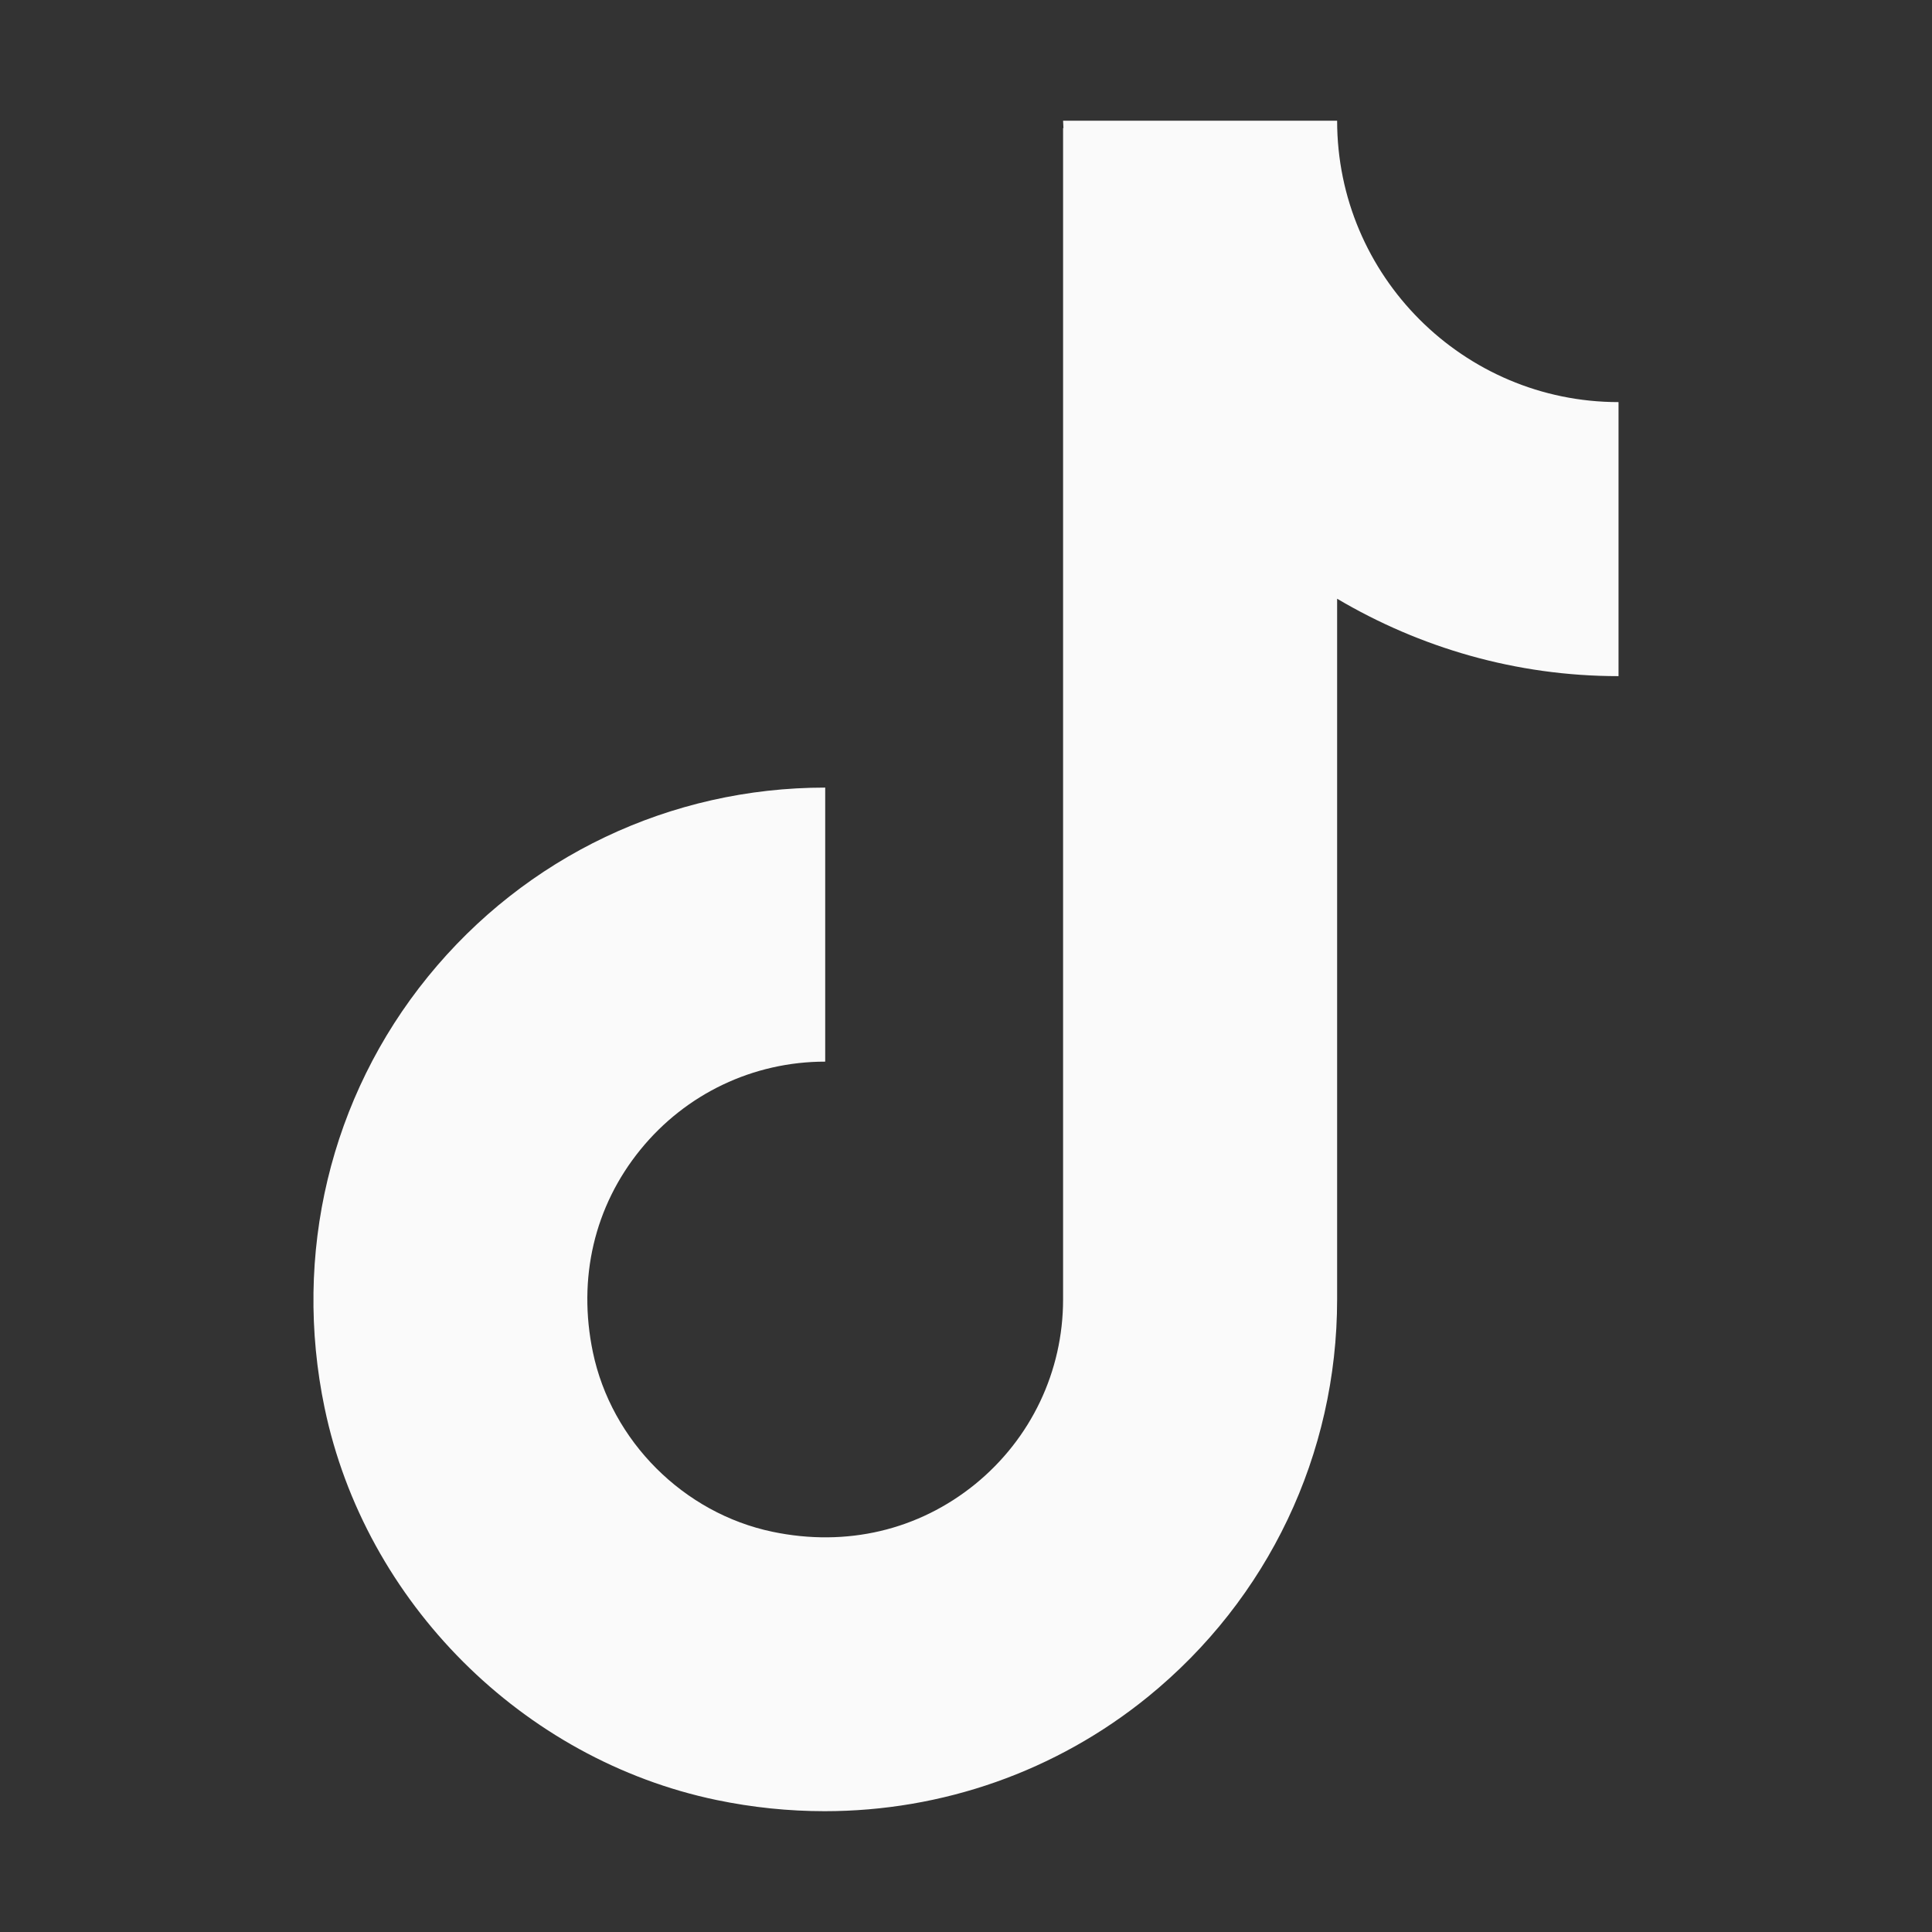
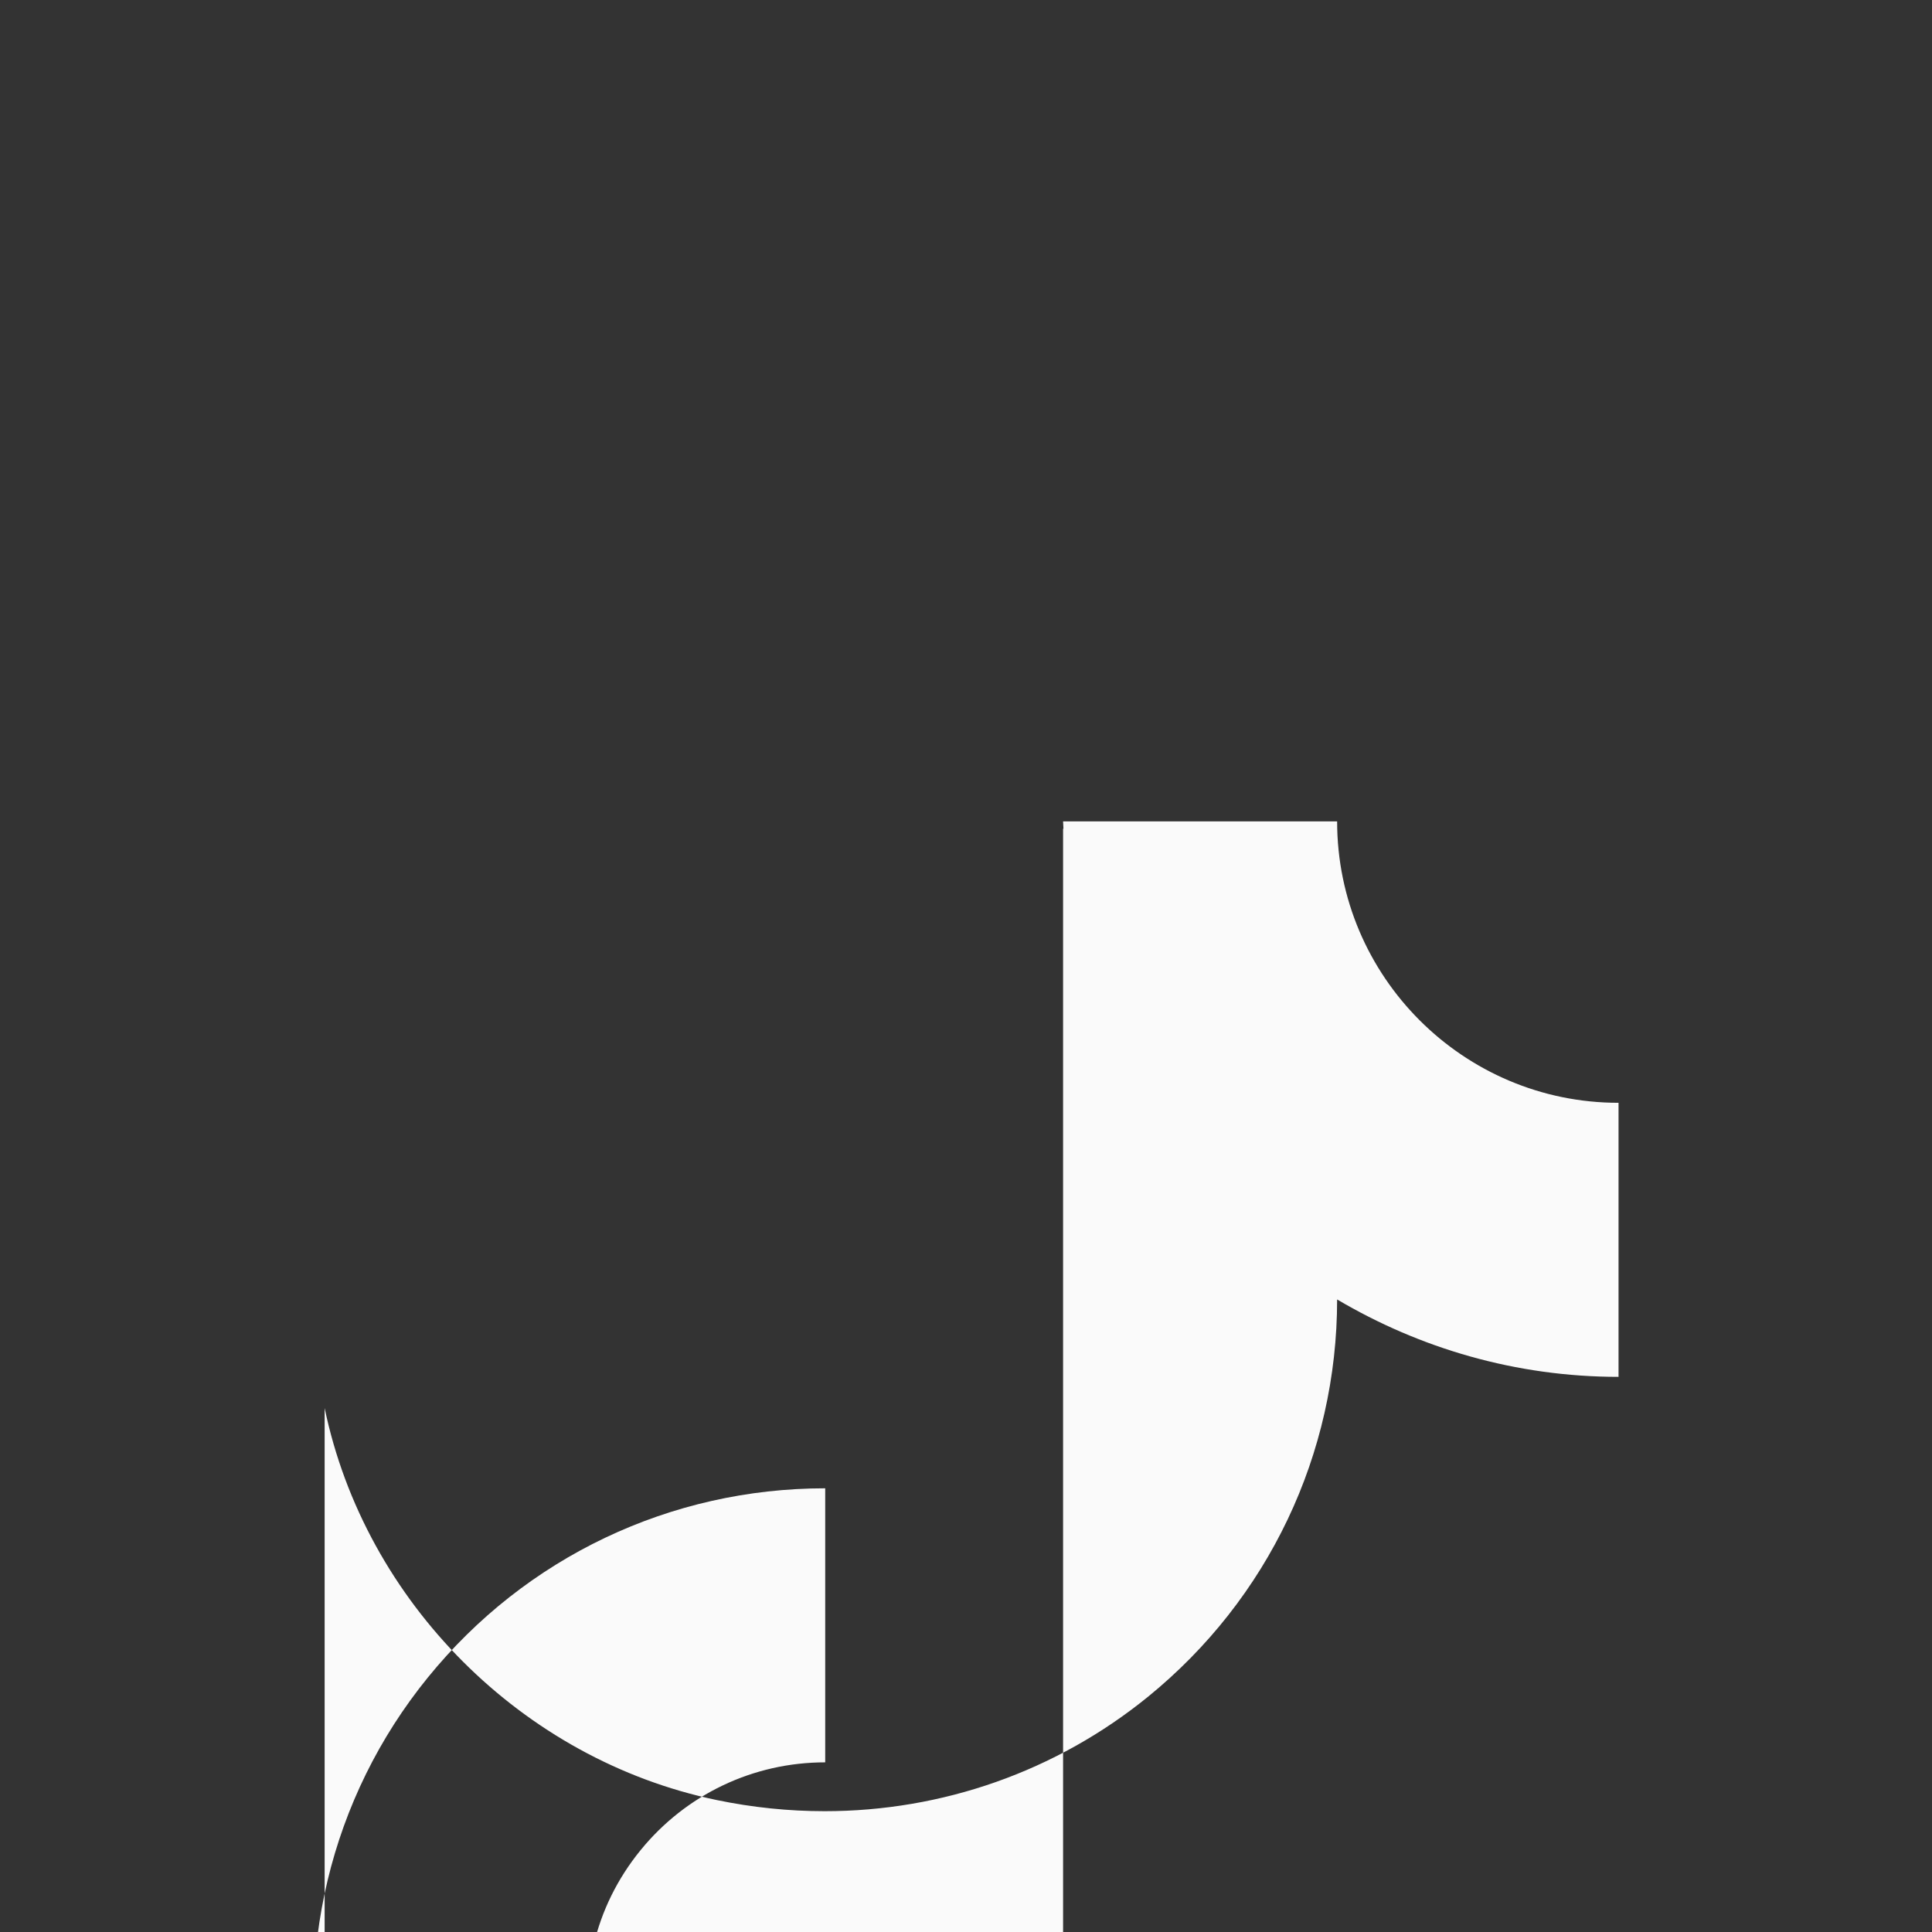
<svg xmlns="http://www.w3.org/2000/svg" fill="#fafafa" id="Layer_2" enable-background="new 0 0 32 32" height="512" viewBox="0 0 32 32" width="512">
  <rect x="0" y="0" width="32" height="32" fill="#333333" stroke="none" />
  <g>
-     <path d="m5.377 23.322c.67 3.215 3.279 5.823 6.492 6.492.597.124 1.196.185 1.79.185 1.945 0 3.83-.656 5.355-1.895 1.991-1.619 3.133-4.018 3.133-6.581v-11.606c1.369.809 2.959 1.282 4.661 1.282v-4.539c-2.57 0-4.661-2.091-4.661-4.661h-4.539c0 .041.006.081.006.122h-.006v19.402c0 1.191-.531 2.306-1.457 3.06-.939.762-2.132 1.044-3.356.788-1.472-.307-2.668-1.503-2.975-2.975-.255-1.224.024-2.416.788-3.355.753-.926 1.868-1.457 3.06-1.457v-4.539c-2.564 0-4.963 1.141-6.581 3.133-1.618 1.991-2.242 4.595-1.71 7.145z" />
+     <path d="m5.377 23.322c.67 3.215 3.279 5.823 6.492 6.492.597.124 1.196.185 1.79.185 1.945 0 3.83-.656 5.355-1.895 1.991-1.619 3.133-4.018 3.133-6.581c1.369.809 2.959 1.282 4.661 1.282v-4.539c-2.57 0-4.661-2.091-4.661-4.661h-4.539c0 .041.006.081.006.122h-.006v19.402c0 1.191-.531 2.306-1.457 3.06-.939.762-2.132 1.044-3.356.788-1.472-.307-2.668-1.503-2.975-2.975-.255-1.224.024-2.416.788-3.355.753-.926 1.868-1.457 3.06-1.457v-4.539c-2.564 0-4.963 1.141-6.581 3.133-1.618 1.991-2.242 4.595-1.71 7.145z" />
  </g>
</svg>